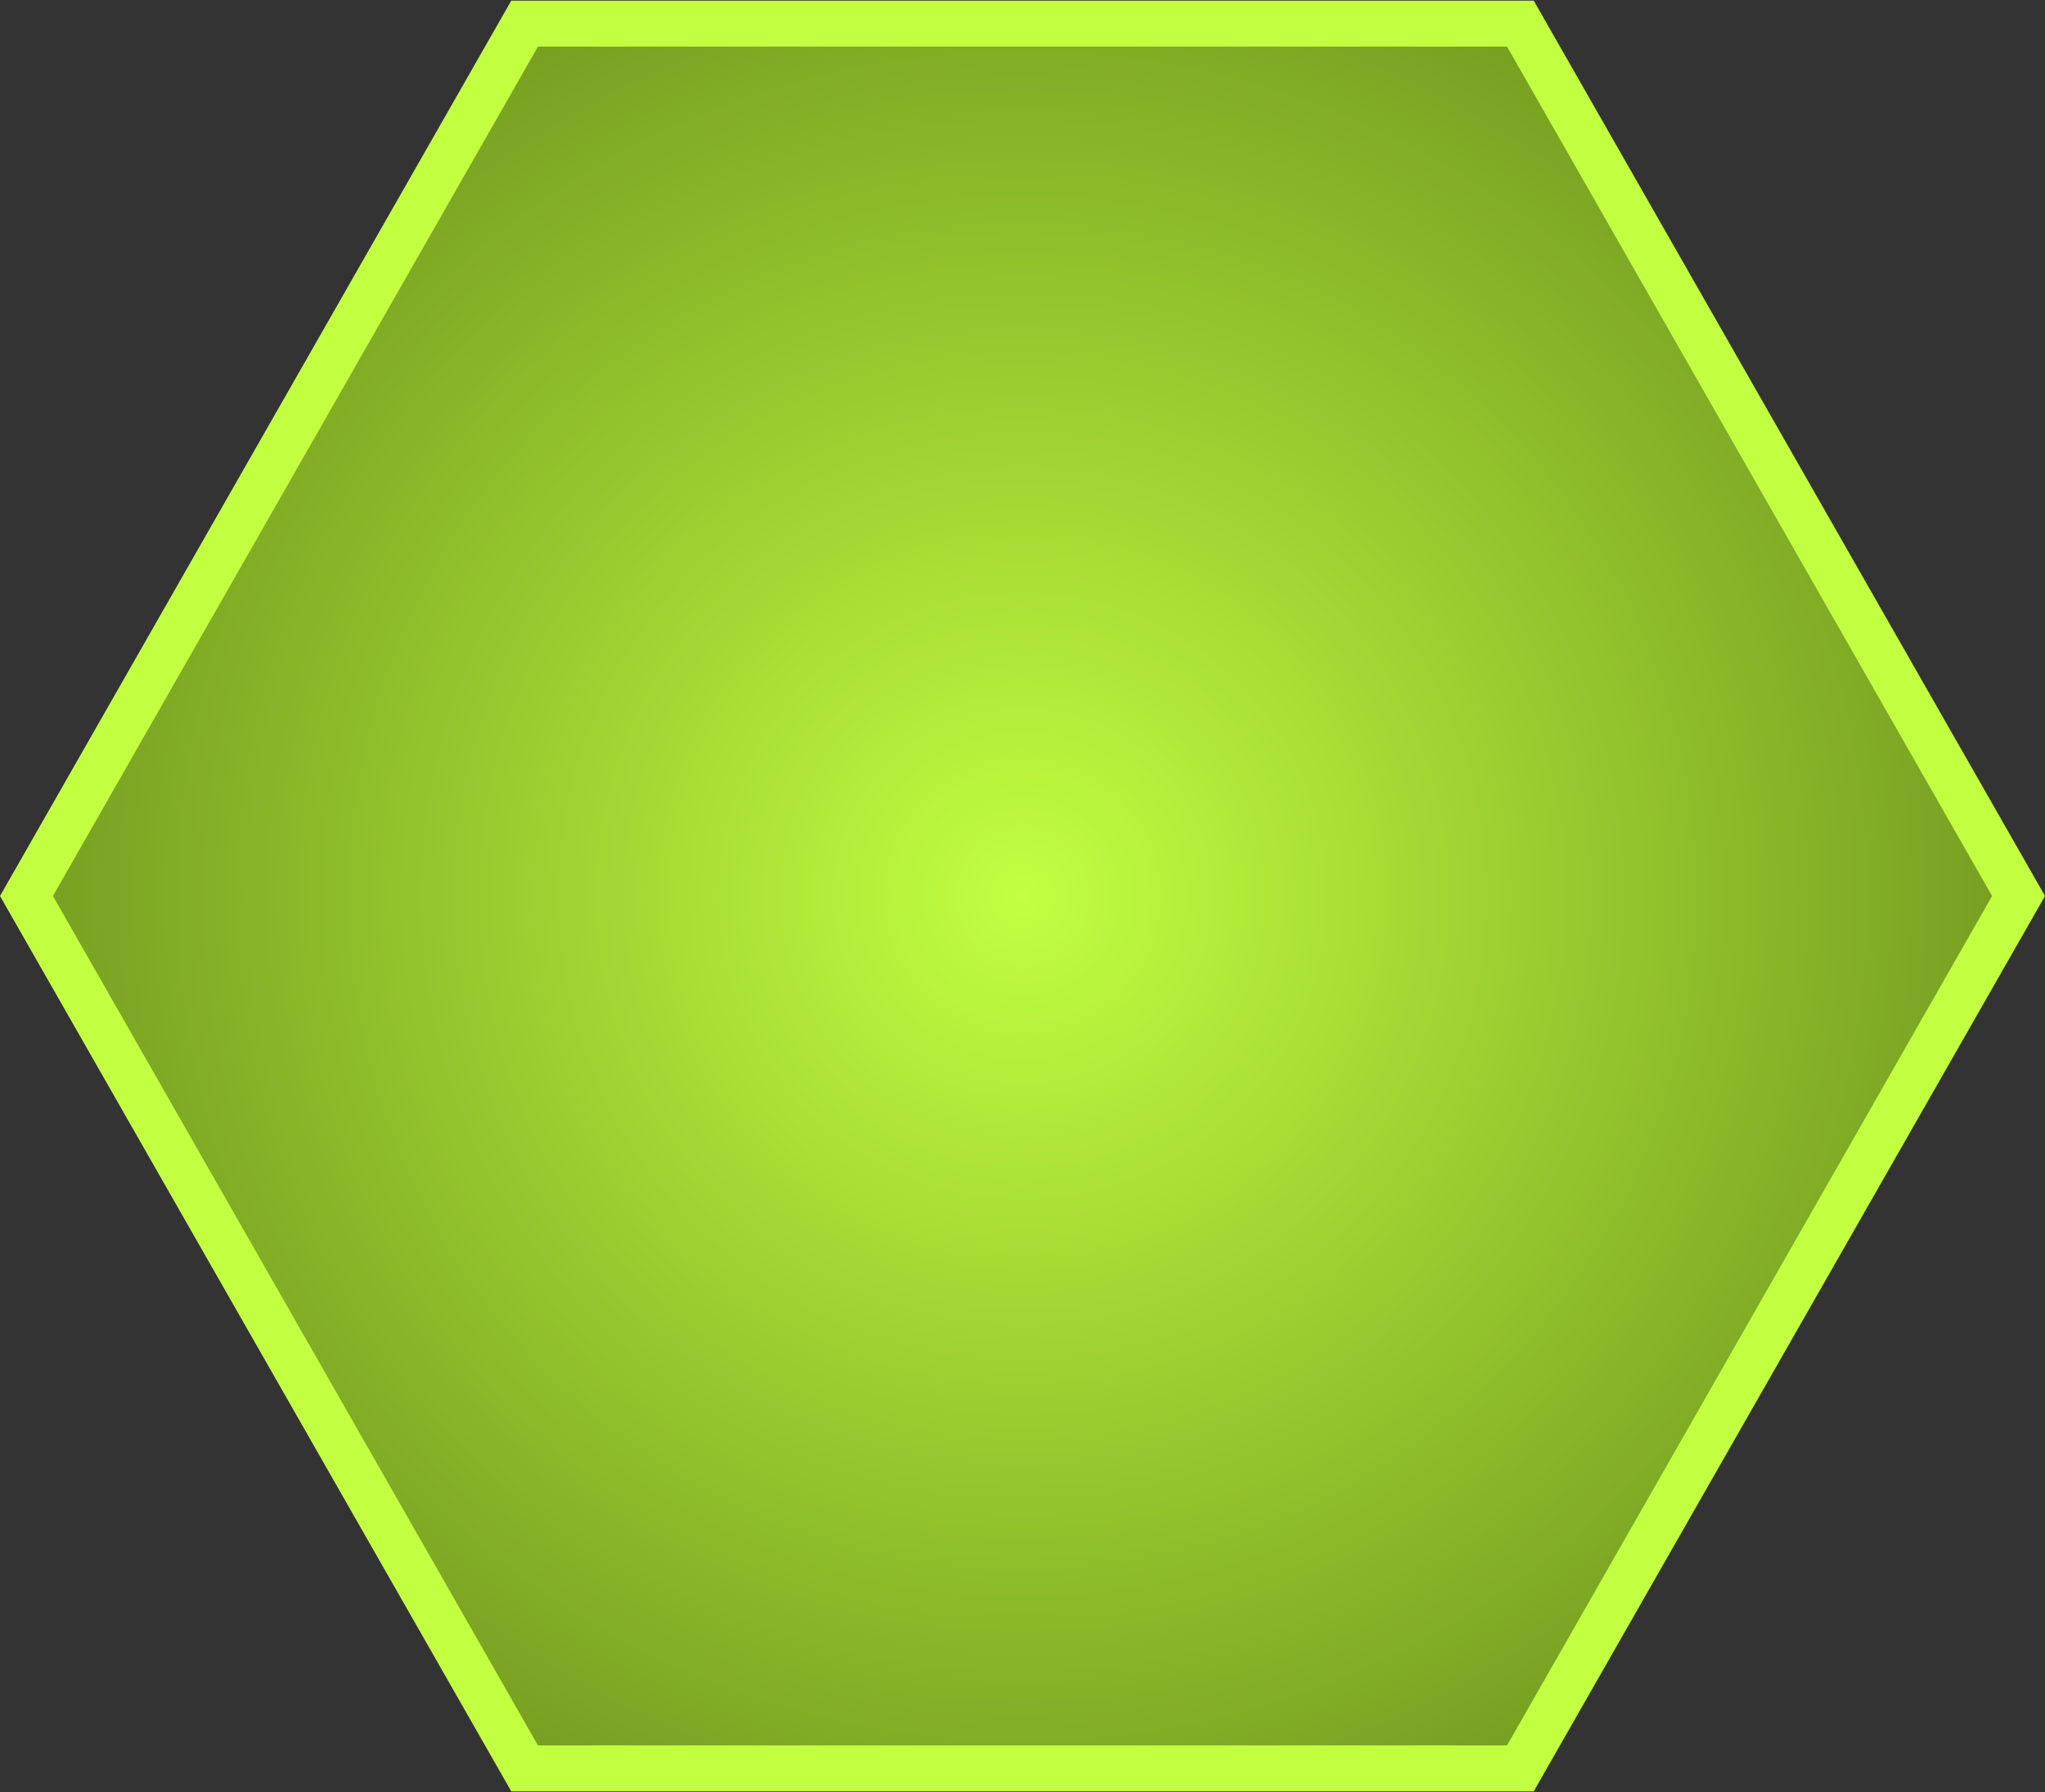
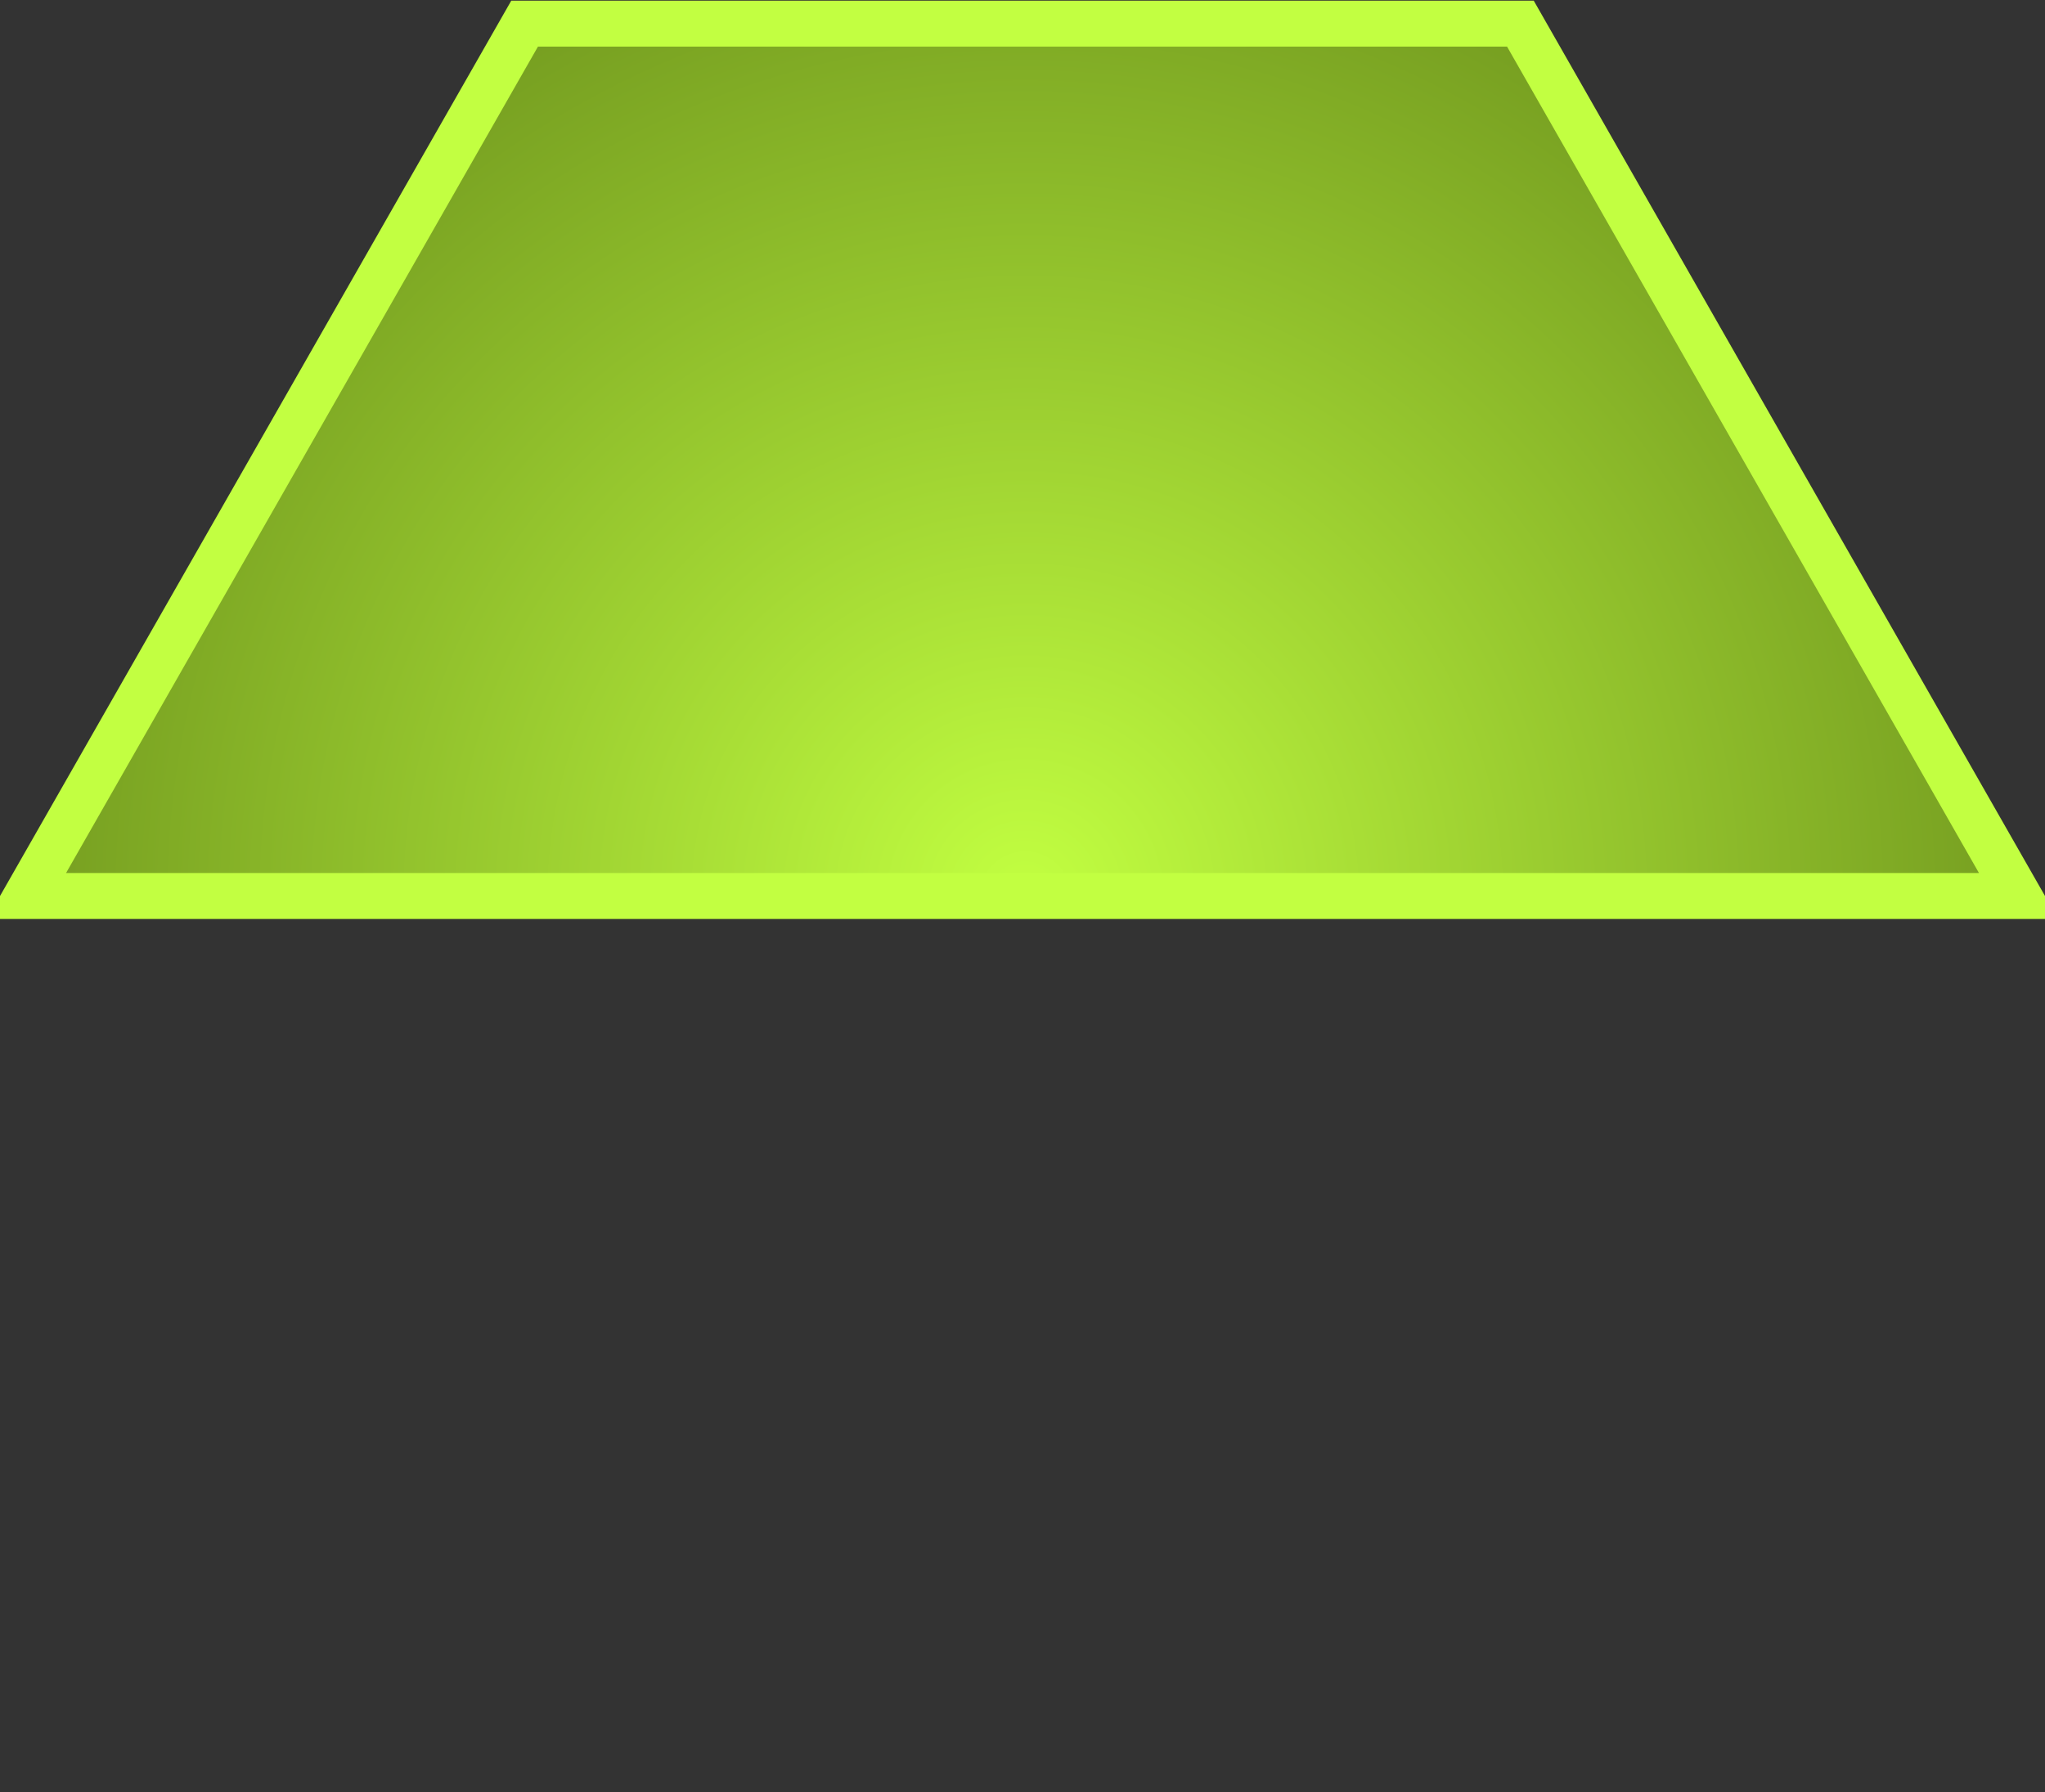
<svg xmlns="http://www.w3.org/2000/svg" width="89" height="78" viewBox="0 0 89 78" fill="none">
  <rect x="0" y="0" width="89" height="78" fill="#333333" stroke="none" />
-   <path d="M66.169 1.029L87.849 39L66.169 76.971H22.831L1.152 39L22.831 1.029L66.169 1.029Z" fill="url(#paint0_radial_1_3048)" stroke="#C2FF41" stroke-width="2" />
+   <path d="M66.169 1.029L87.849 39H22.831L1.152 39L22.831 1.029L66.169 1.029Z" fill="url(#paint0_radial_1_3048)" stroke="#C2FF41" stroke-width="2" />
  <defs>
    <radialGradient id="paint0_radial_1_3048" cx="0" cy="0" r="1" gradientUnits="userSpaceOnUse" gradientTransform="translate(44.5 39) rotate(145.46) scale(70.029 70.644)">
      <stop stop-color="#C2FF41" />
      <stop offset="1" stop-color="#46610C" />
    </radialGradient>
  </defs>
</svg>